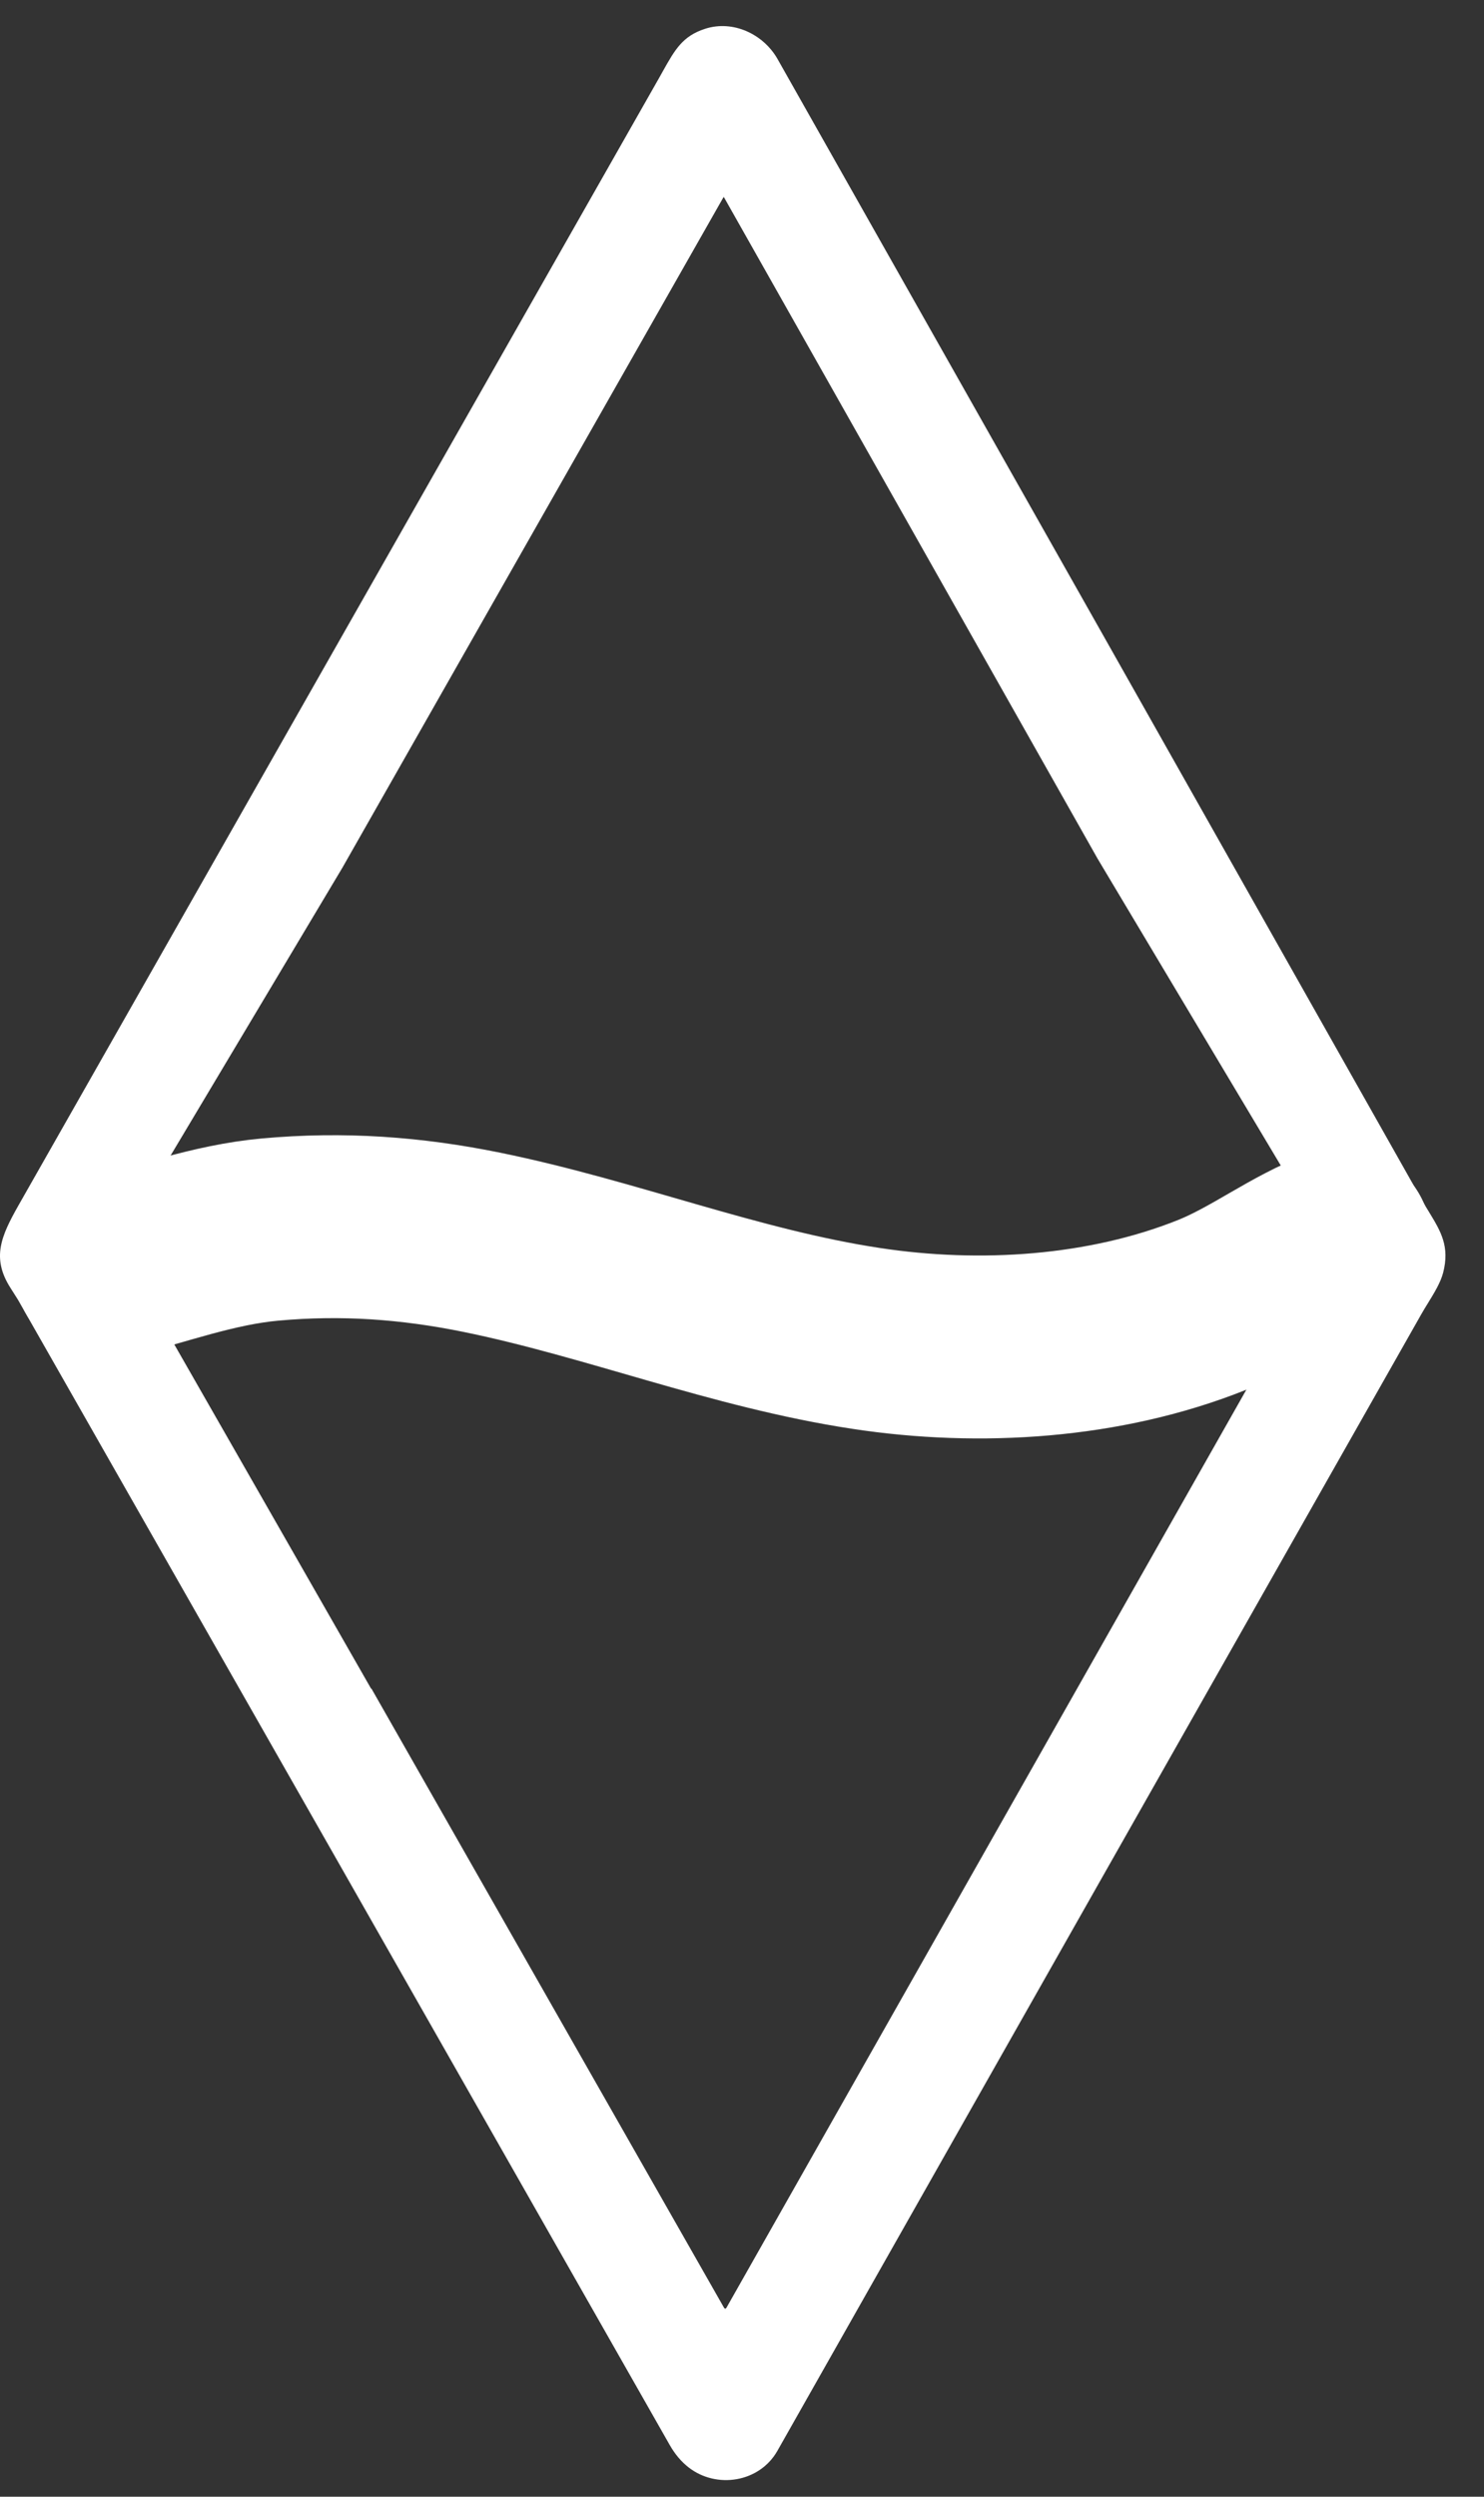
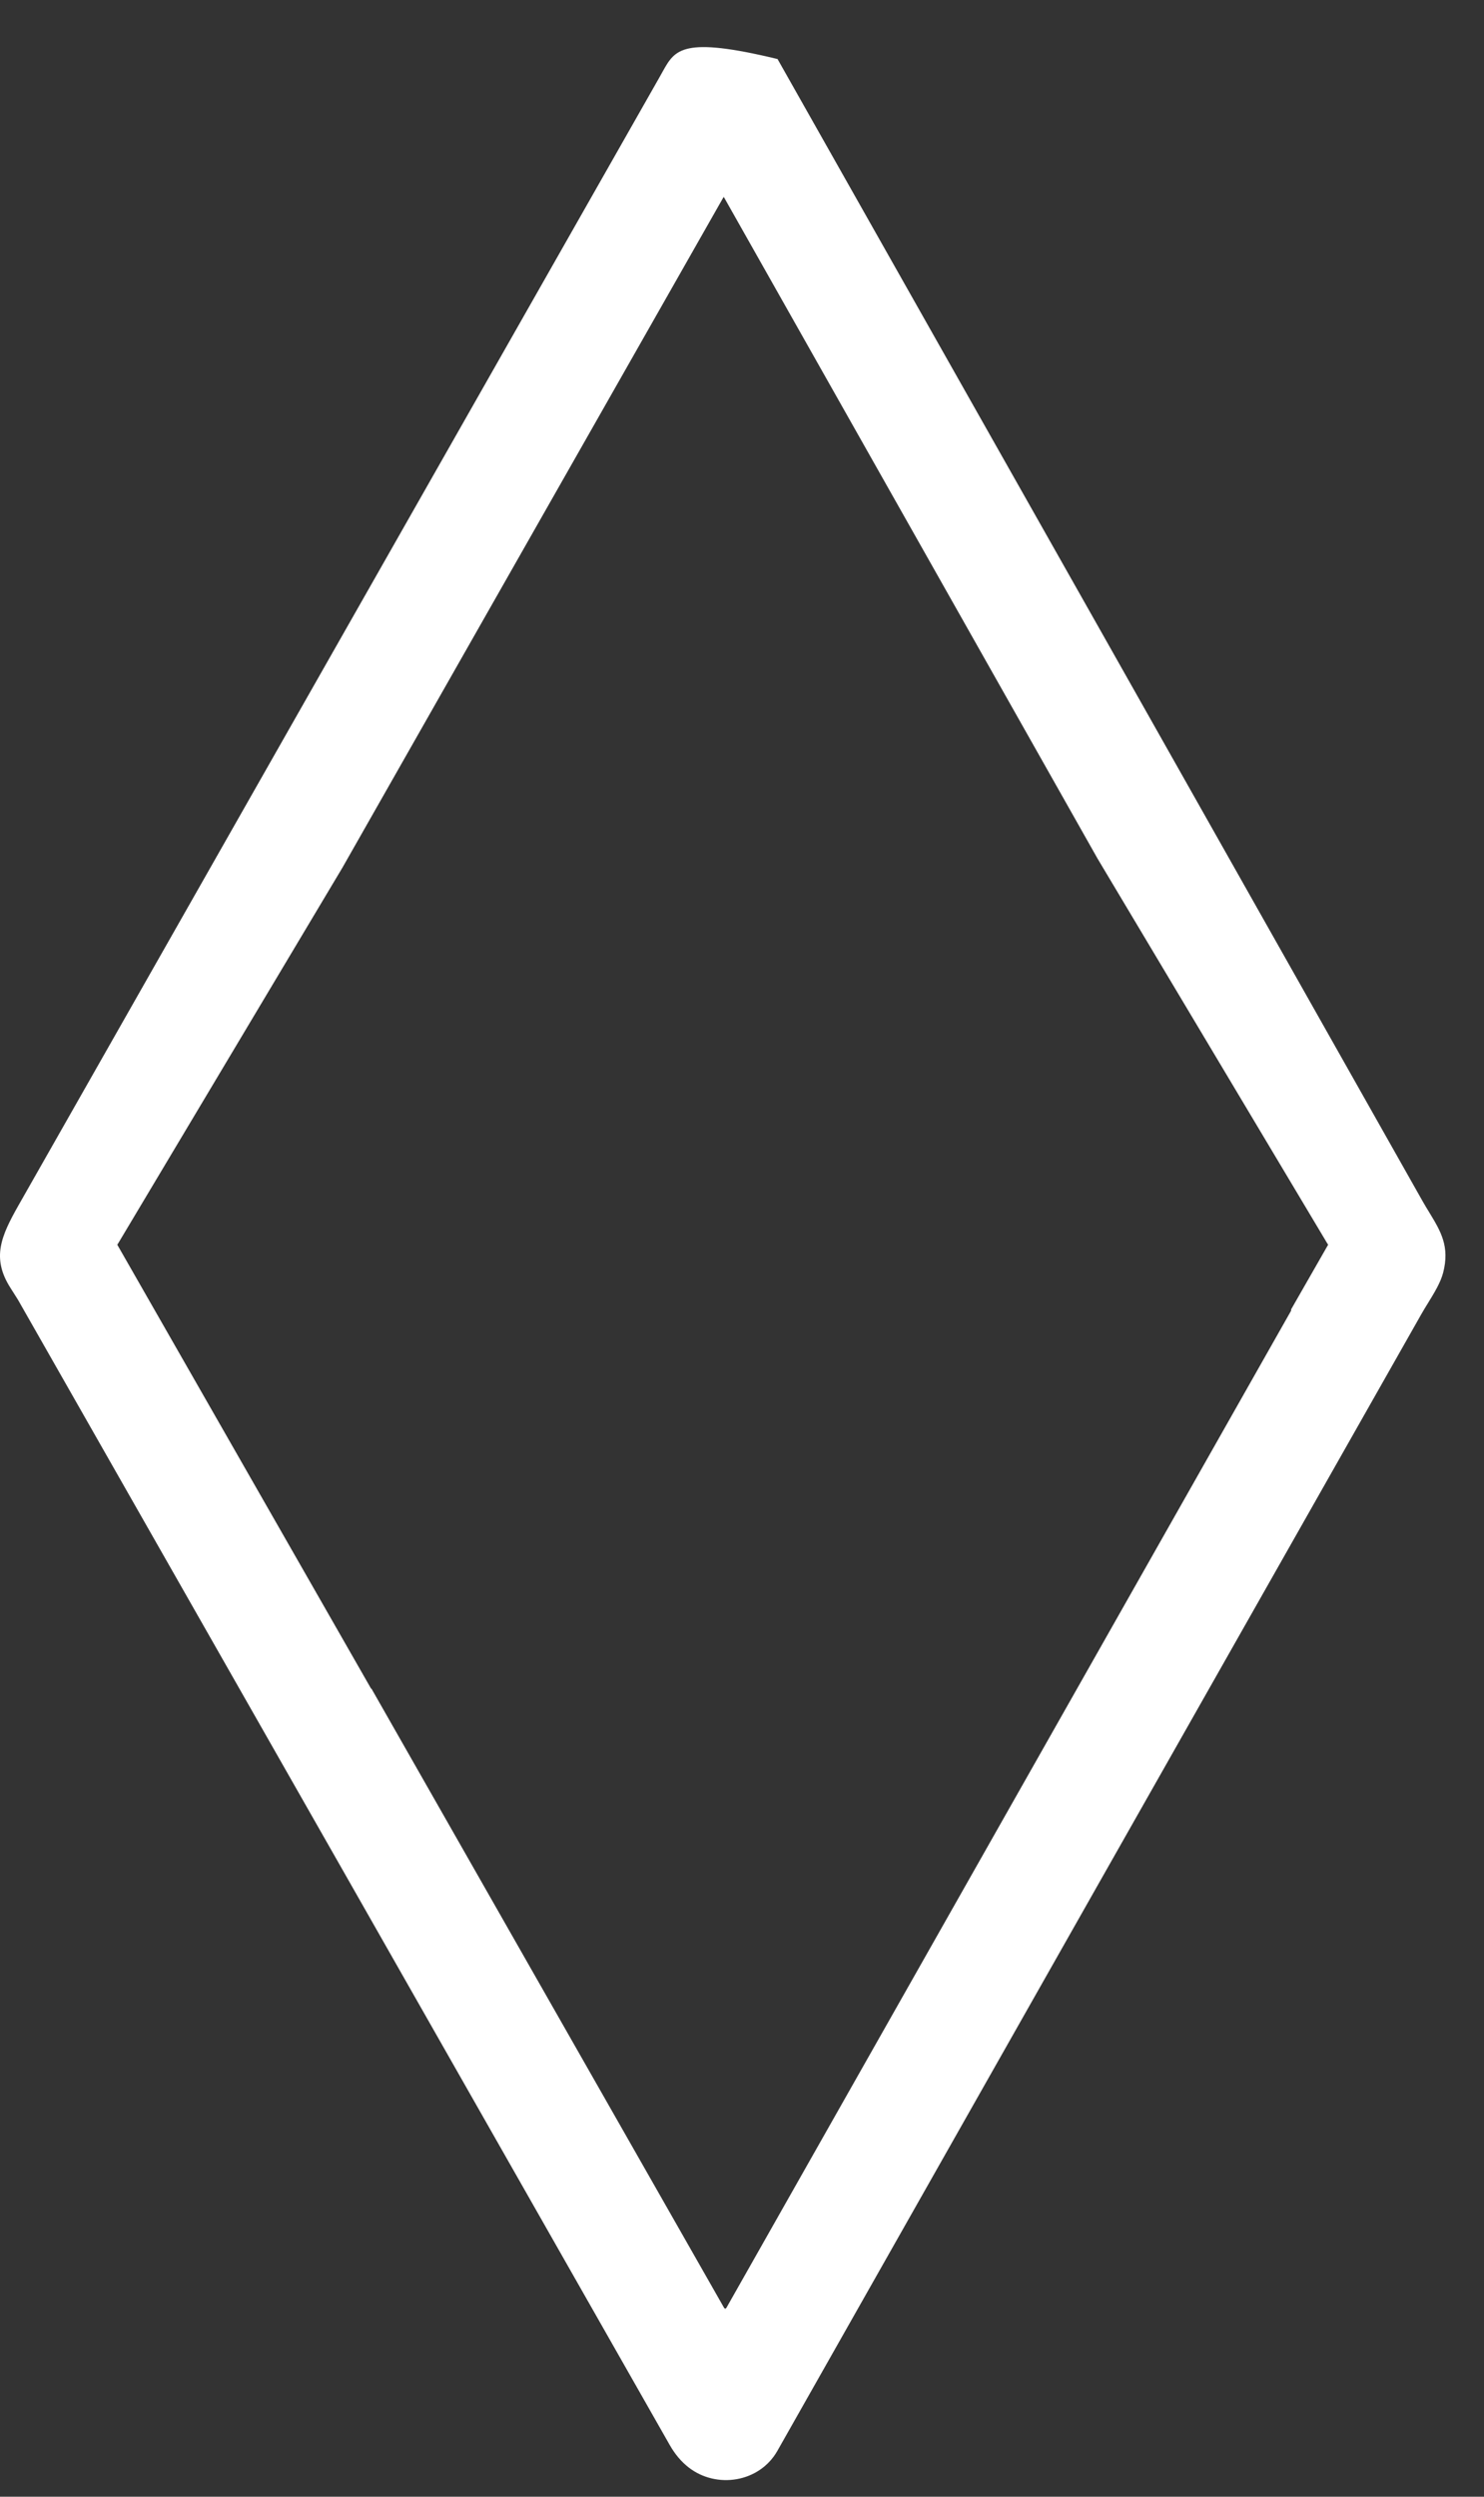
<svg xmlns="http://www.w3.org/2000/svg" width="22" height="37" viewBox="0 0 22 37" fill="none">
  <rect x="0" y="0" width="22" height="37" fill="#333333" stroke="none" />
-   <path fill-rule="evenodd" clip-rule="evenodd" d="M9.93 36.236C10.007 36.371 10.1 36.481 10.209 36.566C10.623 36.888 11.258 36.789 11.524 36.321C14.706 30.703 17.889 25.086 21.074 19.47C21.104 19.417 21.138 19.362 21.172 19.307C21.263 19.159 21.356 19.007 21.394 18.862C21.495 18.472 21.36 18.249 21.188 17.966C21.154 17.911 21.119 17.853 21.084 17.791C17.901 12.151 14.715 6.512 11.527 0.875C11.318 0.506 10.867 0.292 10.452 0.427C10.119 0.535 10.007 0.734 9.827 1.055C9.809 1.087 9.791 1.121 9.771 1.155C6.605 6.724 3.44 12.292 0.275 17.861C0.018 18.315 -0.128 18.639 0.152 19.081C0.227 19.199 0.265 19.259 0.266 19.261C3.49 24.918 6.711 30.576 9.93 36.236ZM16.271 12.724L10.735 2.927C10.731 2.92 10.728 2.919 10.724 2.925L5.077 12.857L1.744 18.439L1.737 18.443L5.502 25.026L5.506 25.023L10.731 34.195C10.745 34.22 10.759 34.22 10.772 34.195L19.139 19.426C19.144 19.417 19.143 19.412 19.138 19.409L19.691 18.443L19.684 18.439L16.271 12.724Z" fill="white" />
-   <path d="M1.563 18.798C2.382 18.593 3.159 18.298 4.007 18.221C5.079 18.124 6.093 18.196 7.147 18.411C9.066 18.803 10.897 19.54 12.843 19.835C14.525 20.091 16.378 19.974 17.966 19.339C18.633 19.072 19.195 18.621 19.865 18.37" stroke="white" stroke-width="2.711" stroke-linecap="round" />
+   <path fill-rule="evenodd" clip-rule="evenodd" d="M9.93 36.236C10.007 36.371 10.1 36.481 10.209 36.566C10.623 36.888 11.258 36.789 11.524 36.321C14.706 30.703 17.889 25.086 21.074 19.47C21.104 19.417 21.138 19.362 21.172 19.307C21.263 19.159 21.356 19.007 21.394 18.862C21.495 18.472 21.36 18.249 21.188 17.966C21.154 17.911 21.119 17.853 21.084 17.791C17.901 12.151 14.715 6.512 11.527 0.875C10.119 0.535 10.007 0.734 9.827 1.055C9.809 1.087 9.791 1.121 9.771 1.155C6.605 6.724 3.44 12.292 0.275 17.861C0.018 18.315 -0.128 18.639 0.152 19.081C0.227 19.199 0.265 19.259 0.266 19.261C3.49 24.918 6.711 30.576 9.93 36.236ZM16.271 12.724L10.735 2.927C10.731 2.92 10.728 2.919 10.724 2.925L5.077 12.857L1.744 18.439L1.737 18.443L5.502 25.026L5.506 25.023L10.731 34.195C10.745 34.22 10.759 34.22 10.772 34.195L19.139 19.426C19.144 19.417 19.143 19.412 19.138 19.409L19.691 18.443L19.684 18.439L16.271 12.724Z" fill="white" />
</svg>